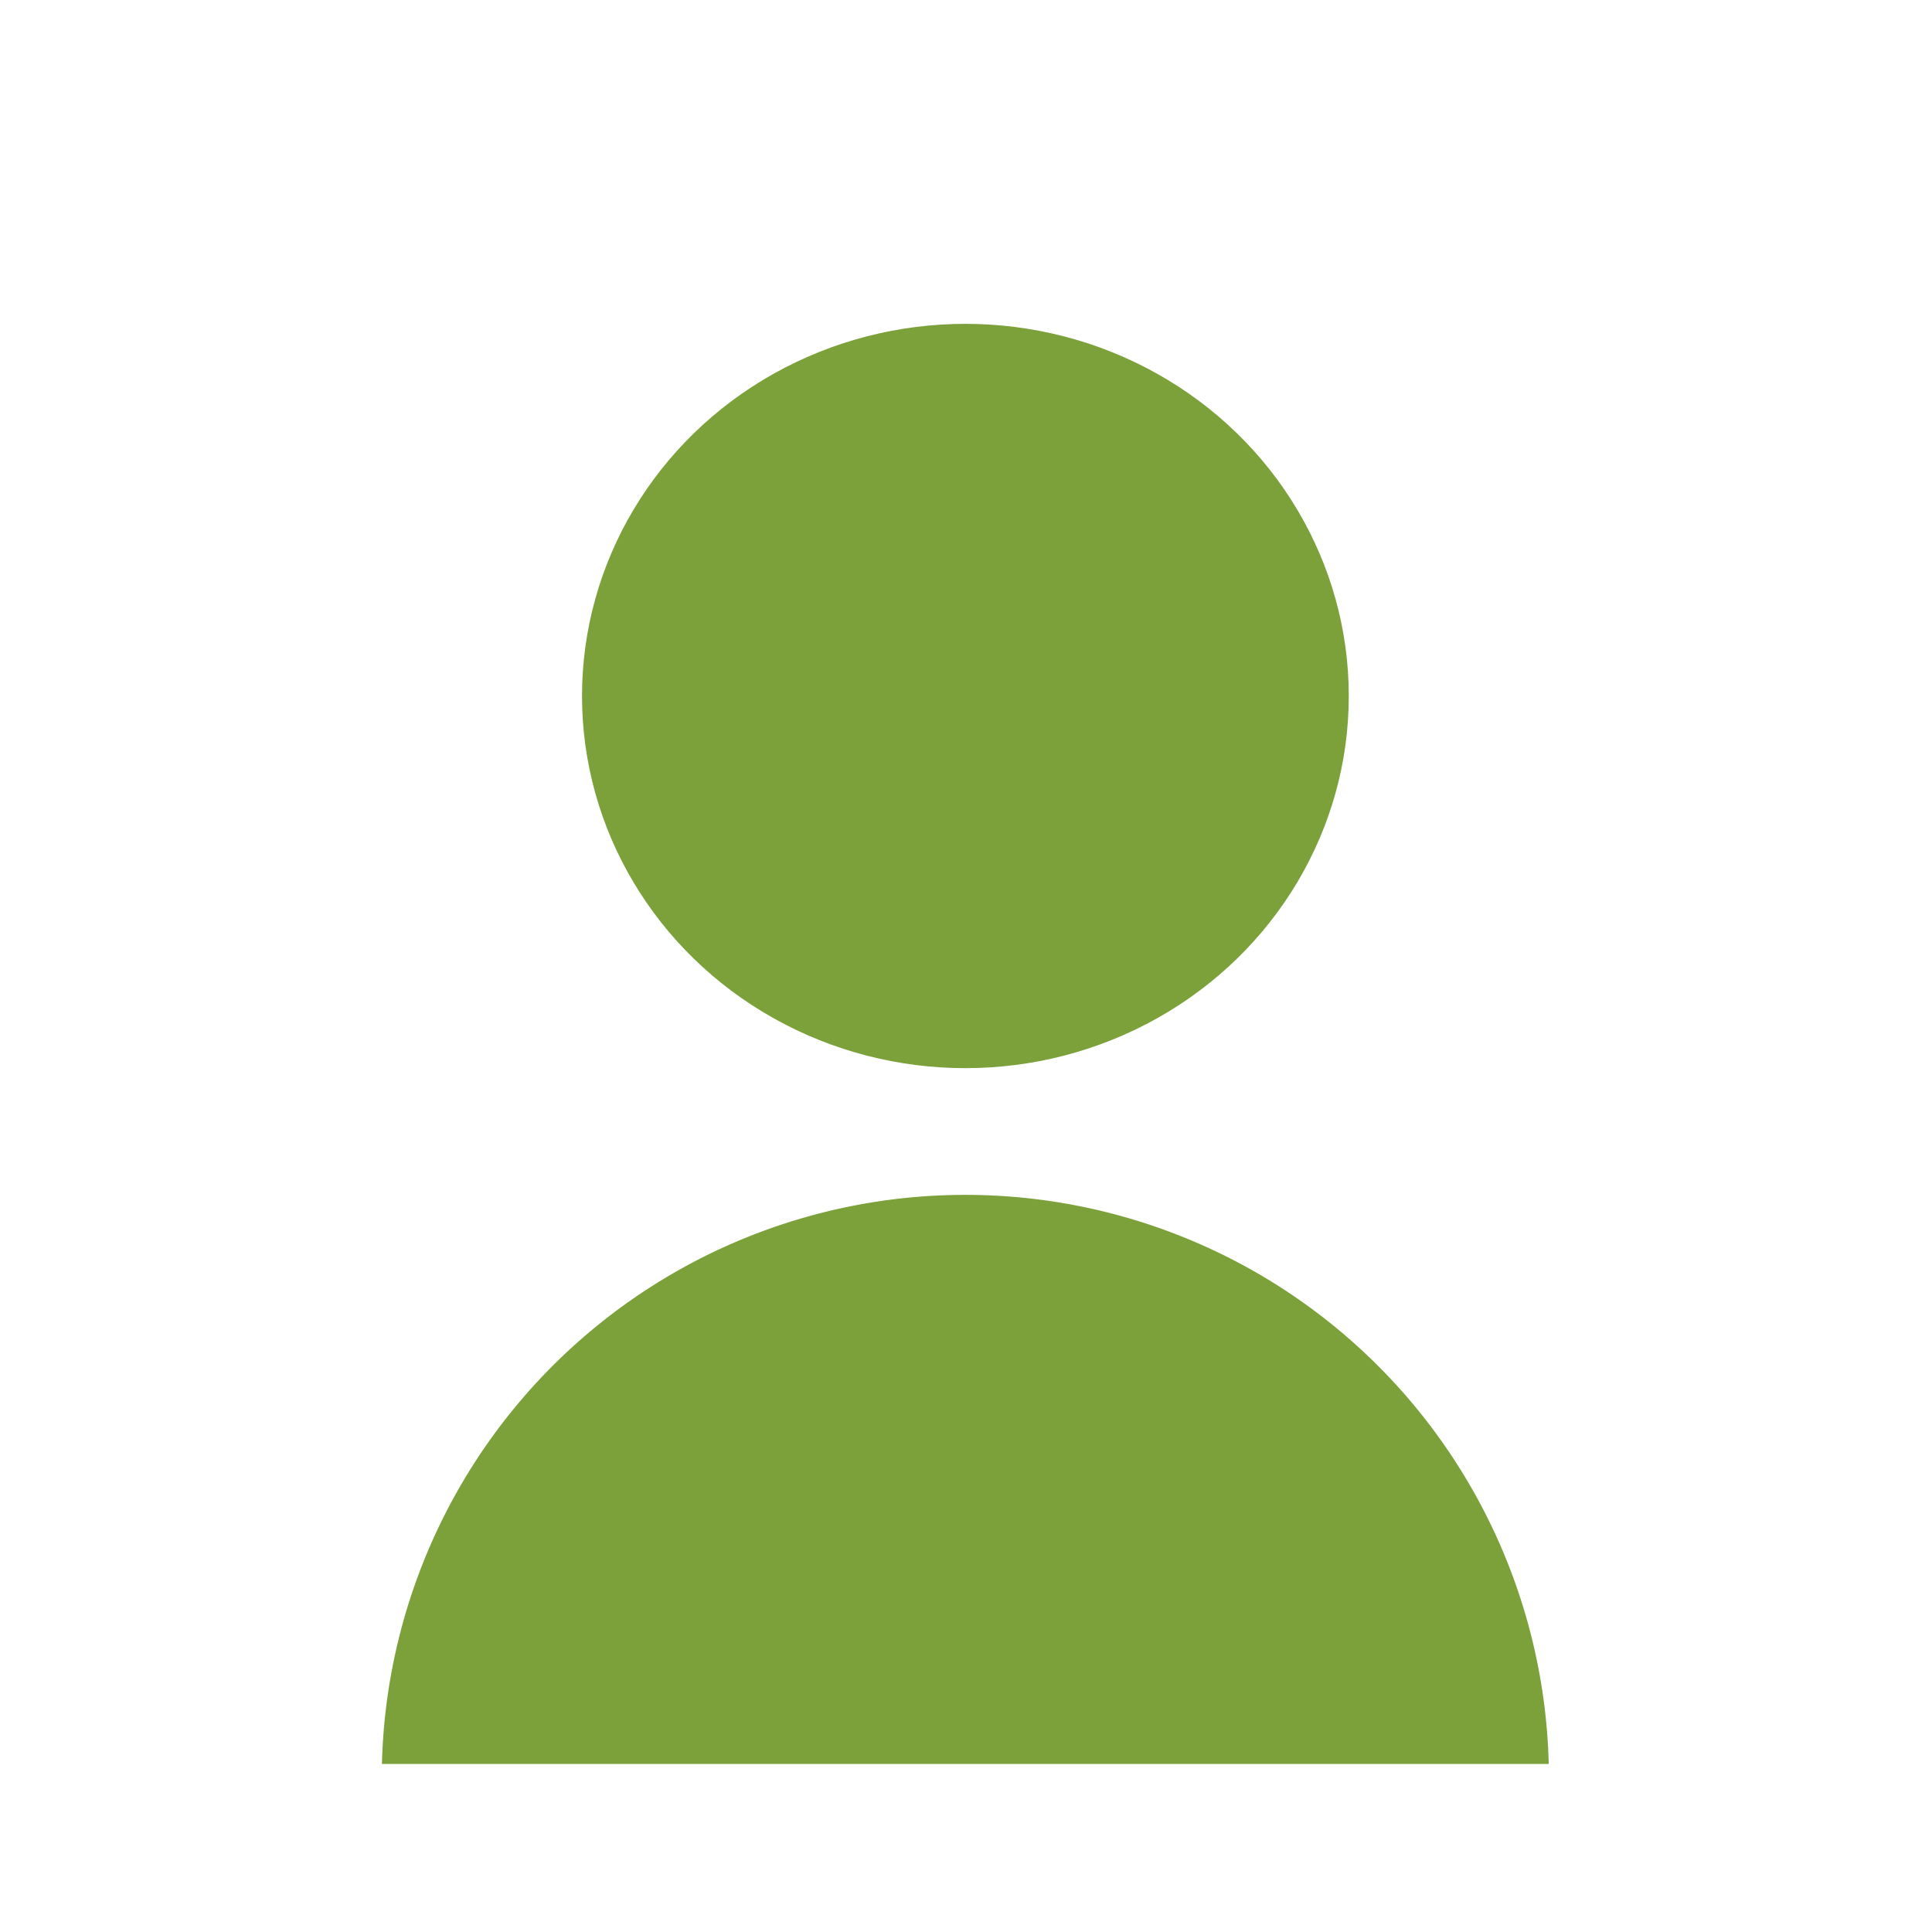
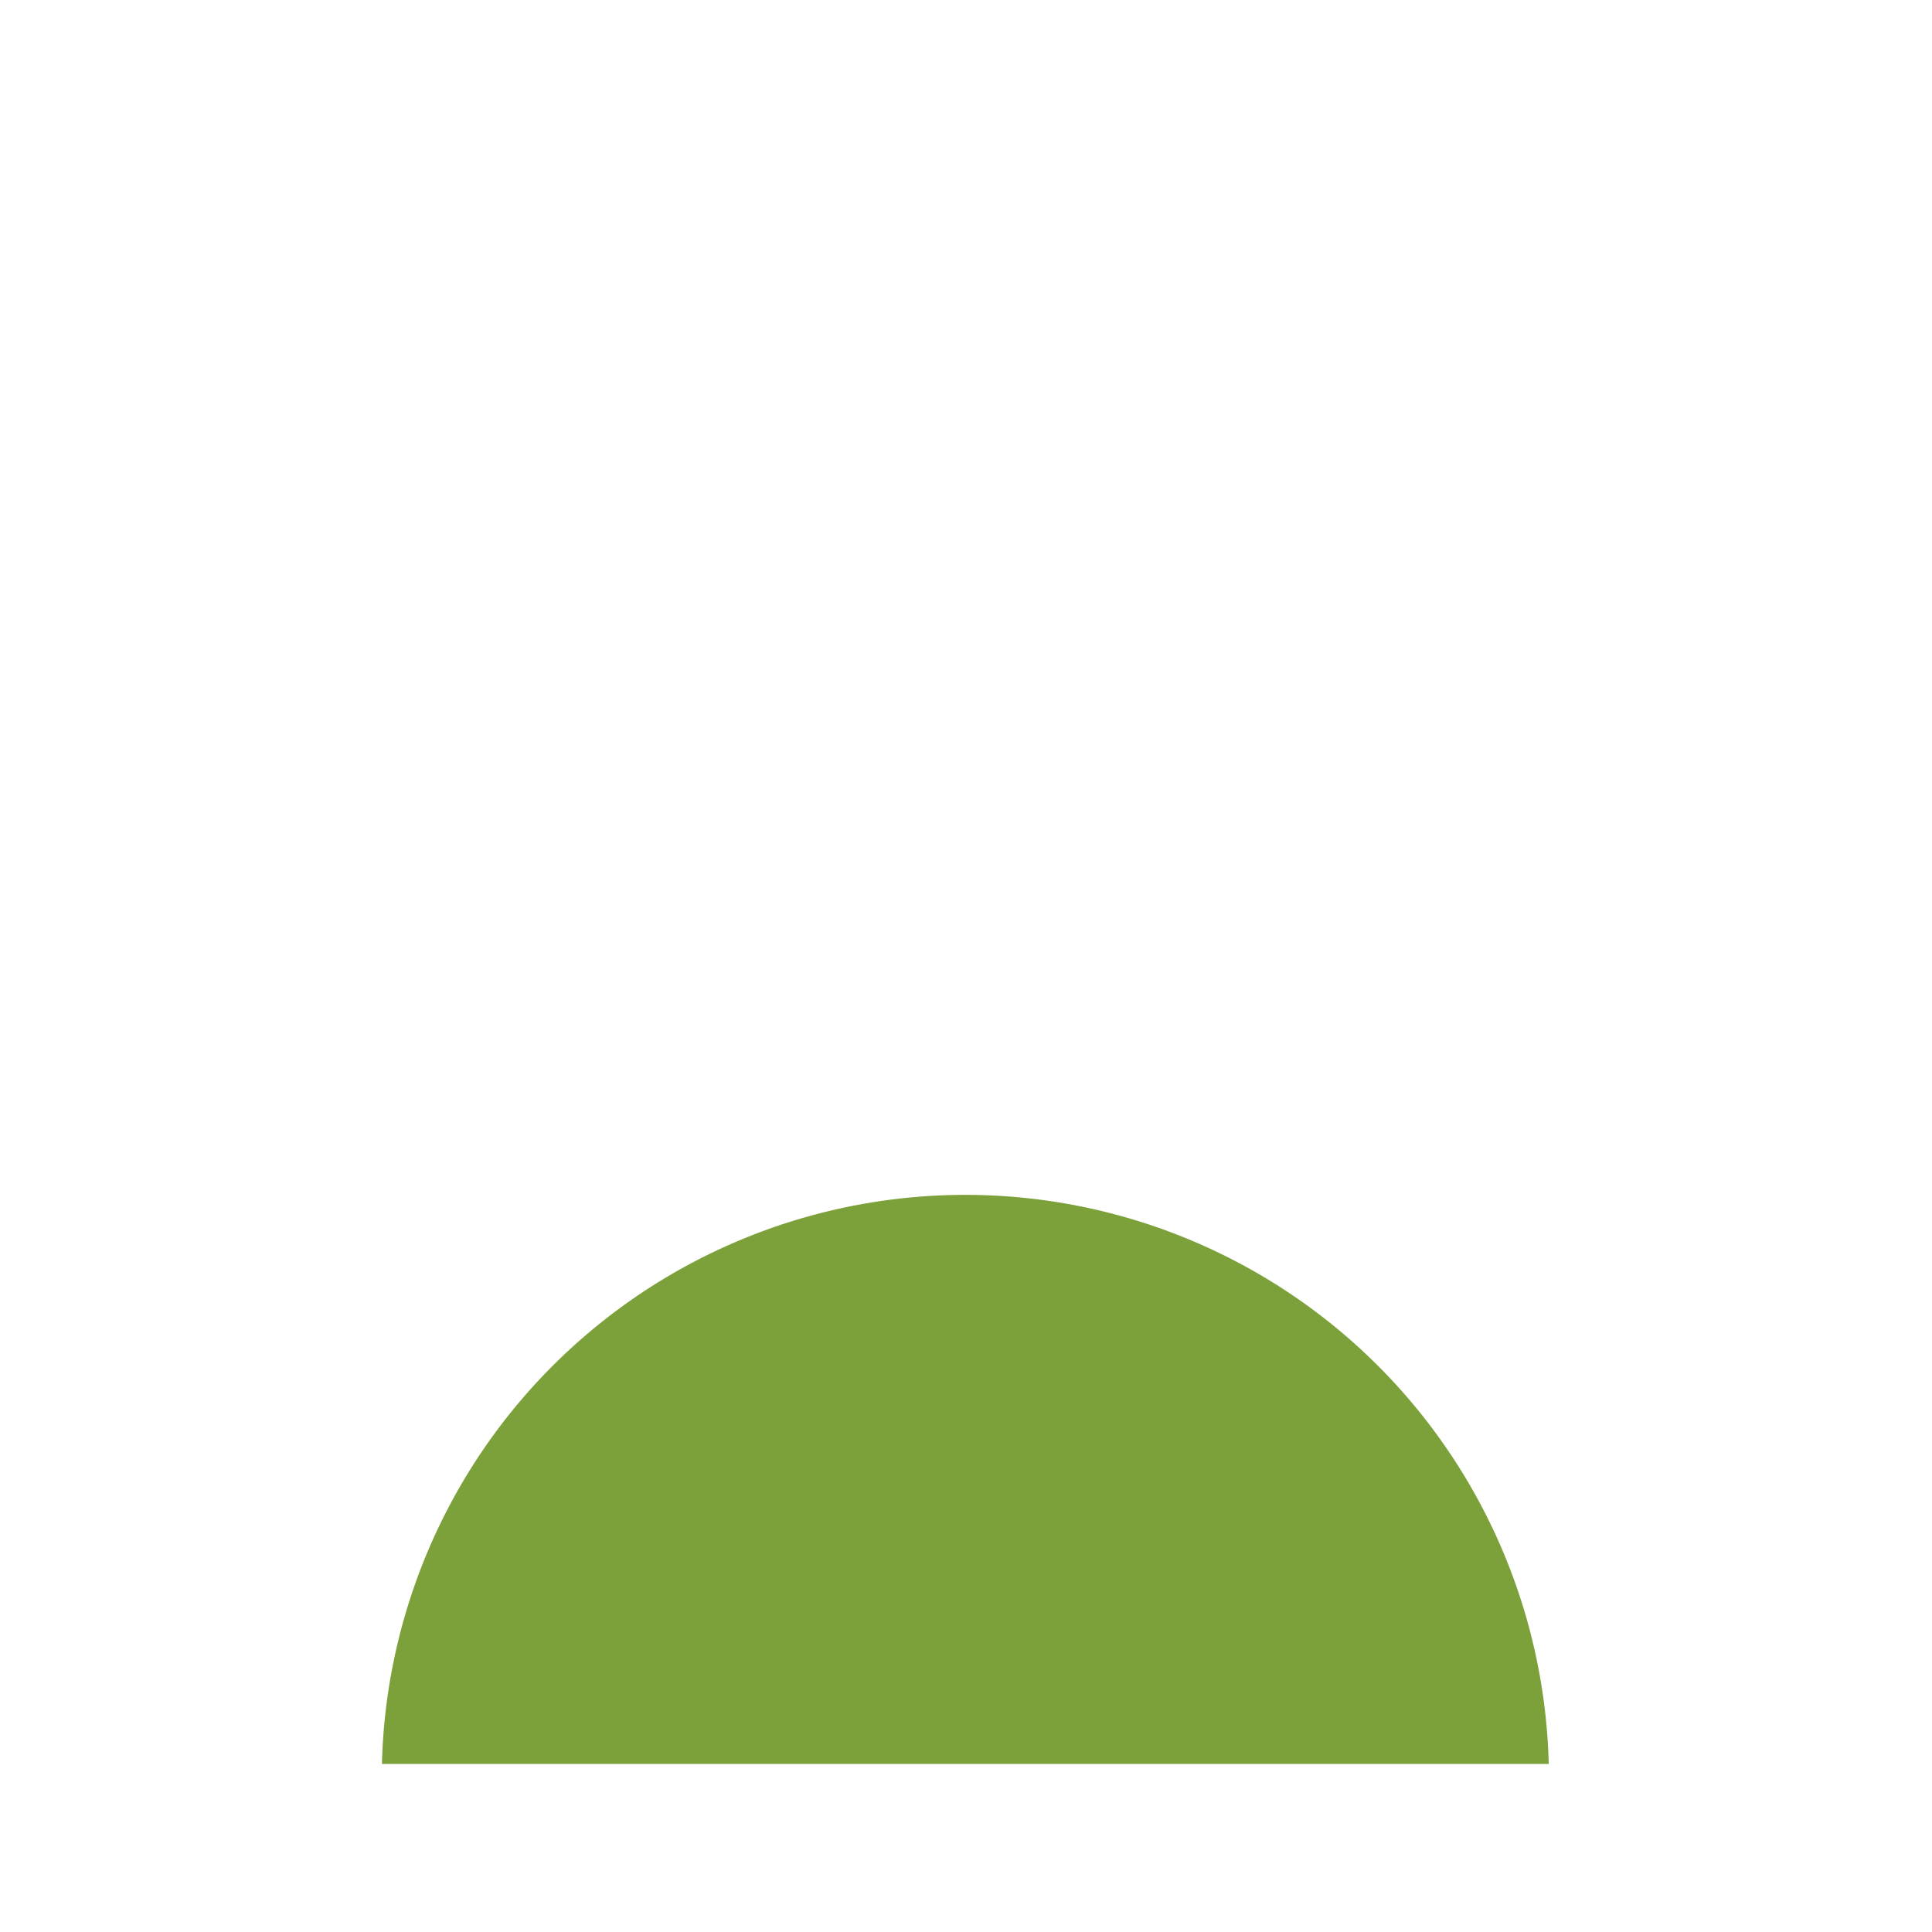
<svg xmlns="http://www.w3.org/2000/svg" width="16" height="16" viewBox="0 0 16 16">
  <g id="icon_member" transform="translate(-858 -14)">
    <g id="グループ化_6" data-name="グループ化 6" transform="translate(659.538 -171.318)">
-       <ellipse id="楕円形_2" data-name="楕円形 2" cx="3.175" cy="3.082" rx="3.175" ry="3.082" transform="translate(203.282 188)" fill="#7ca13a" />
      <path id="パス_77" data-name="パス 77" d="M211.288,216.052a4.833,4.833,0,0,0-9.663,0Z" transform="translate(0 -16.126)" fill="#7ca13a" />
    </g>
-     <rect id="長方形_6" data-name="長方形 6" width="16" height="16" transform="translate(858 14)" fill="none" />
  </g>
</svg>